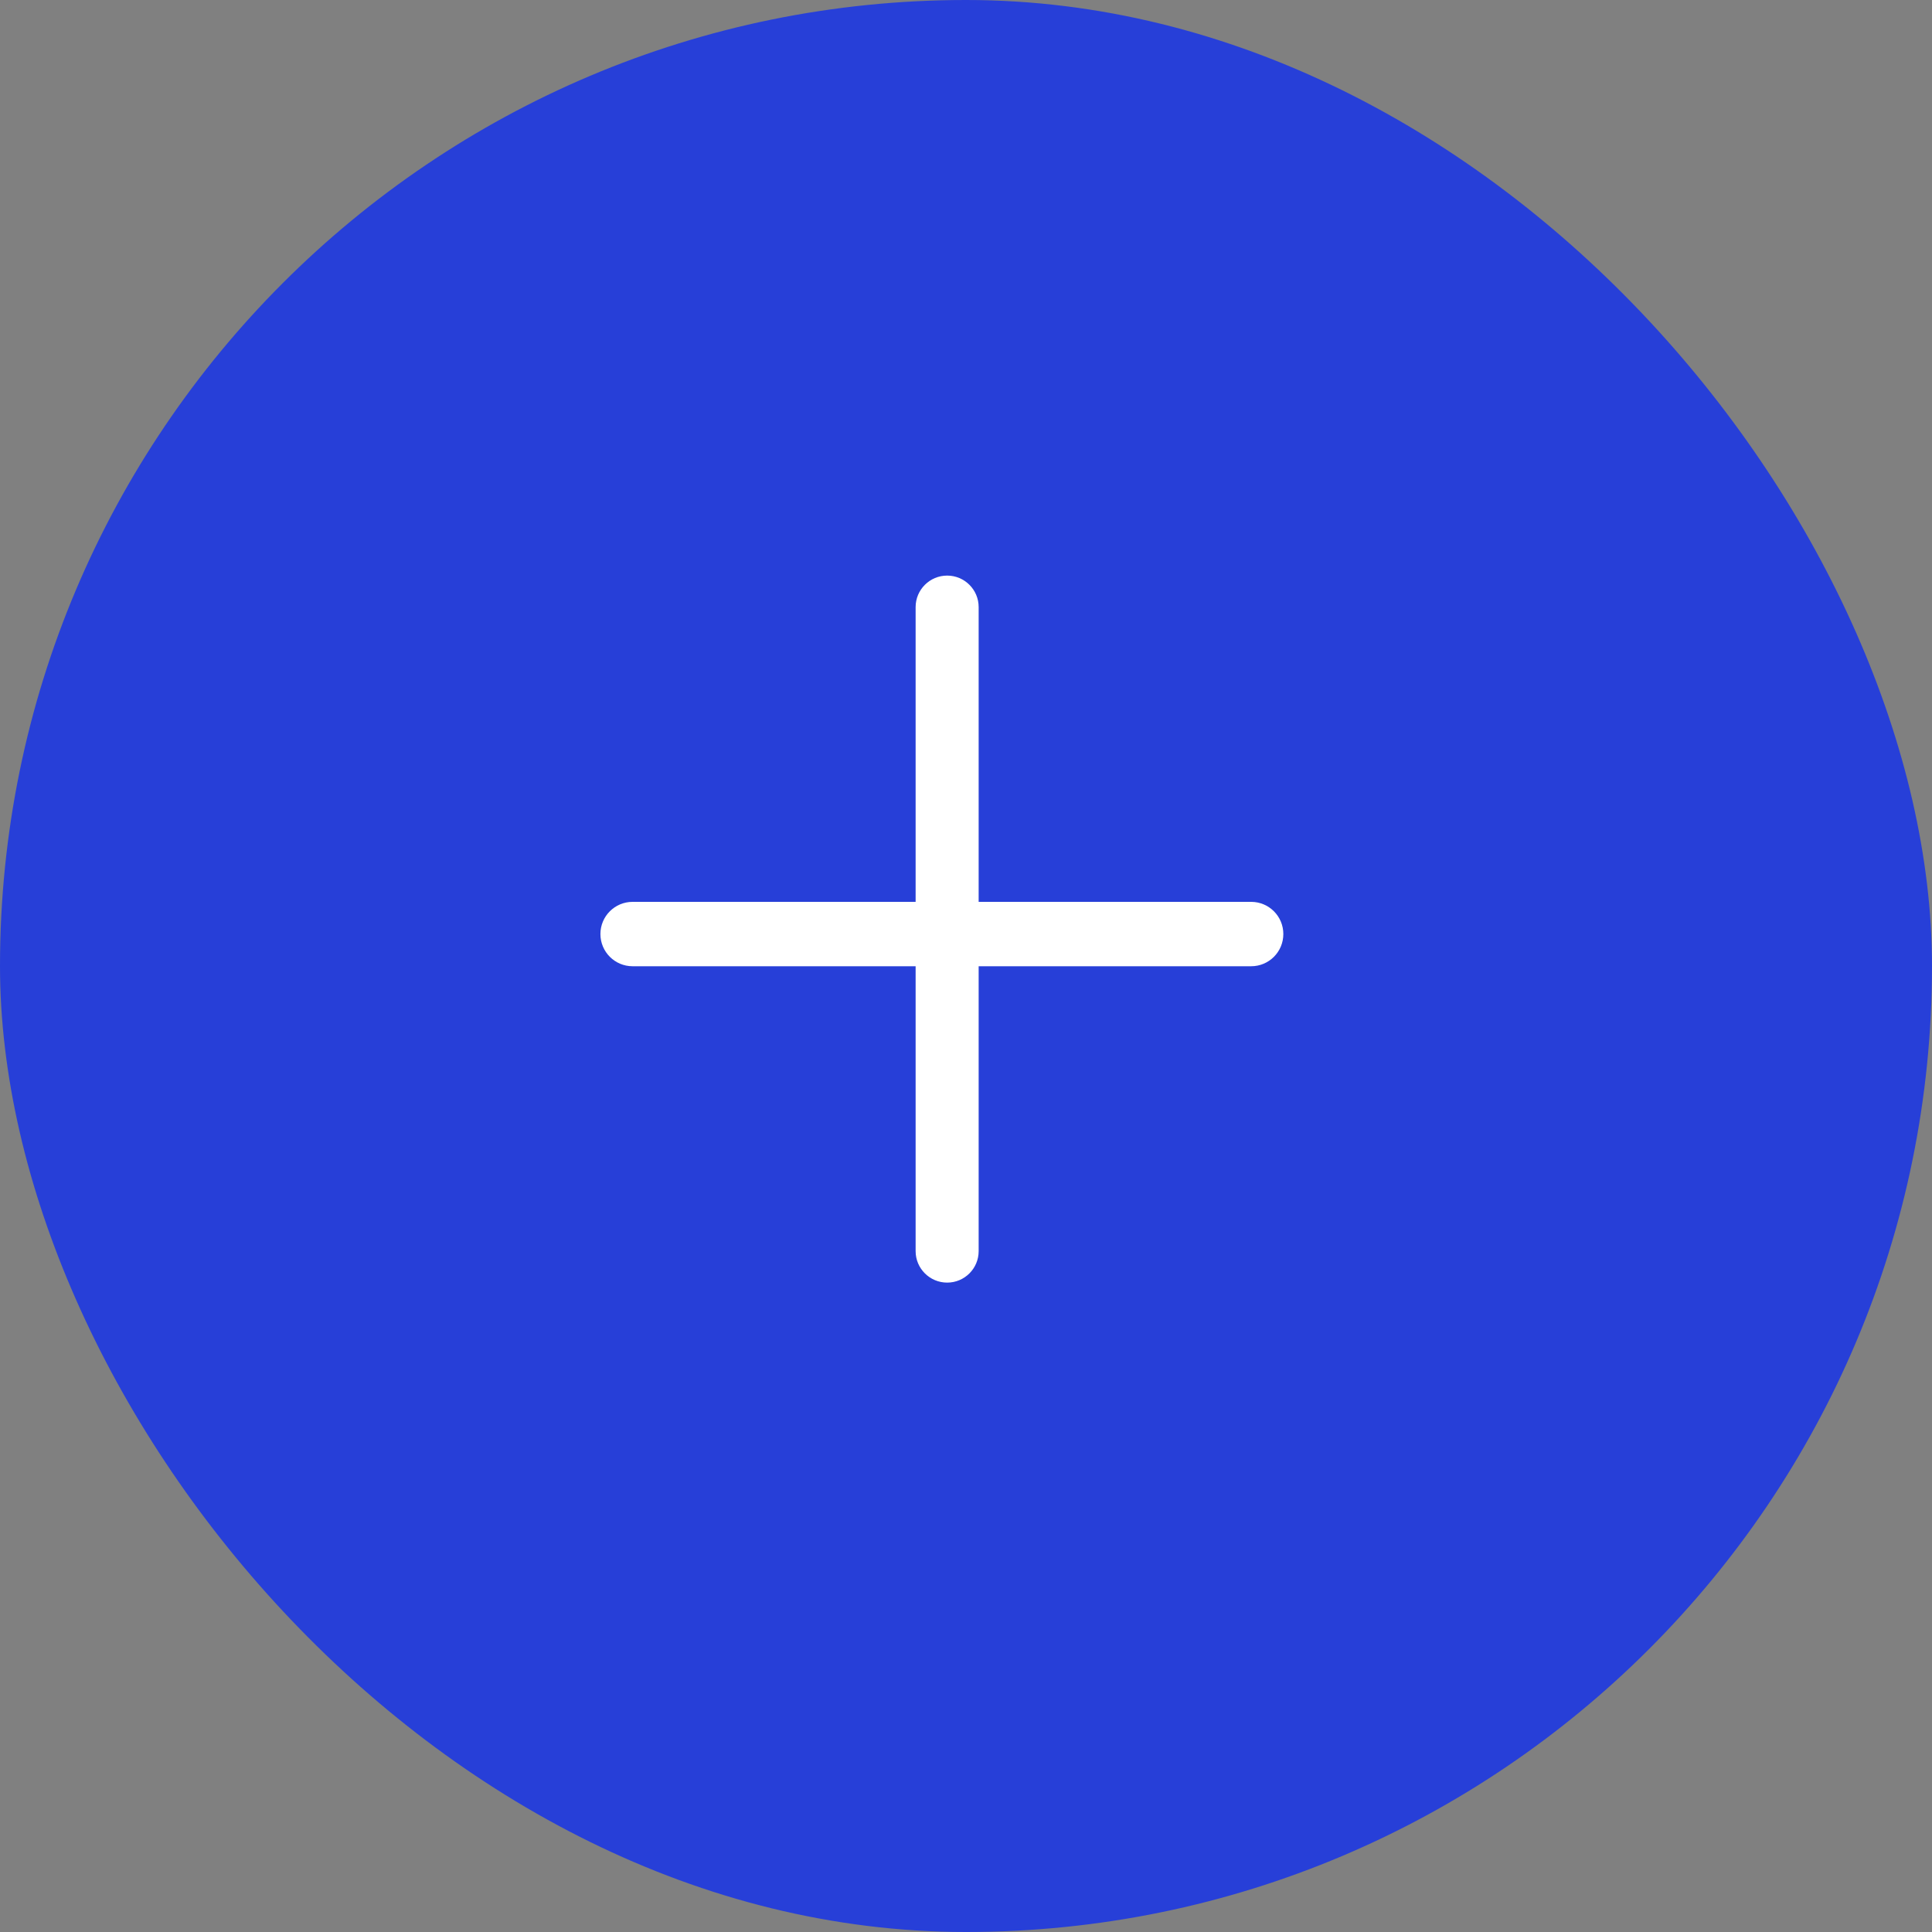
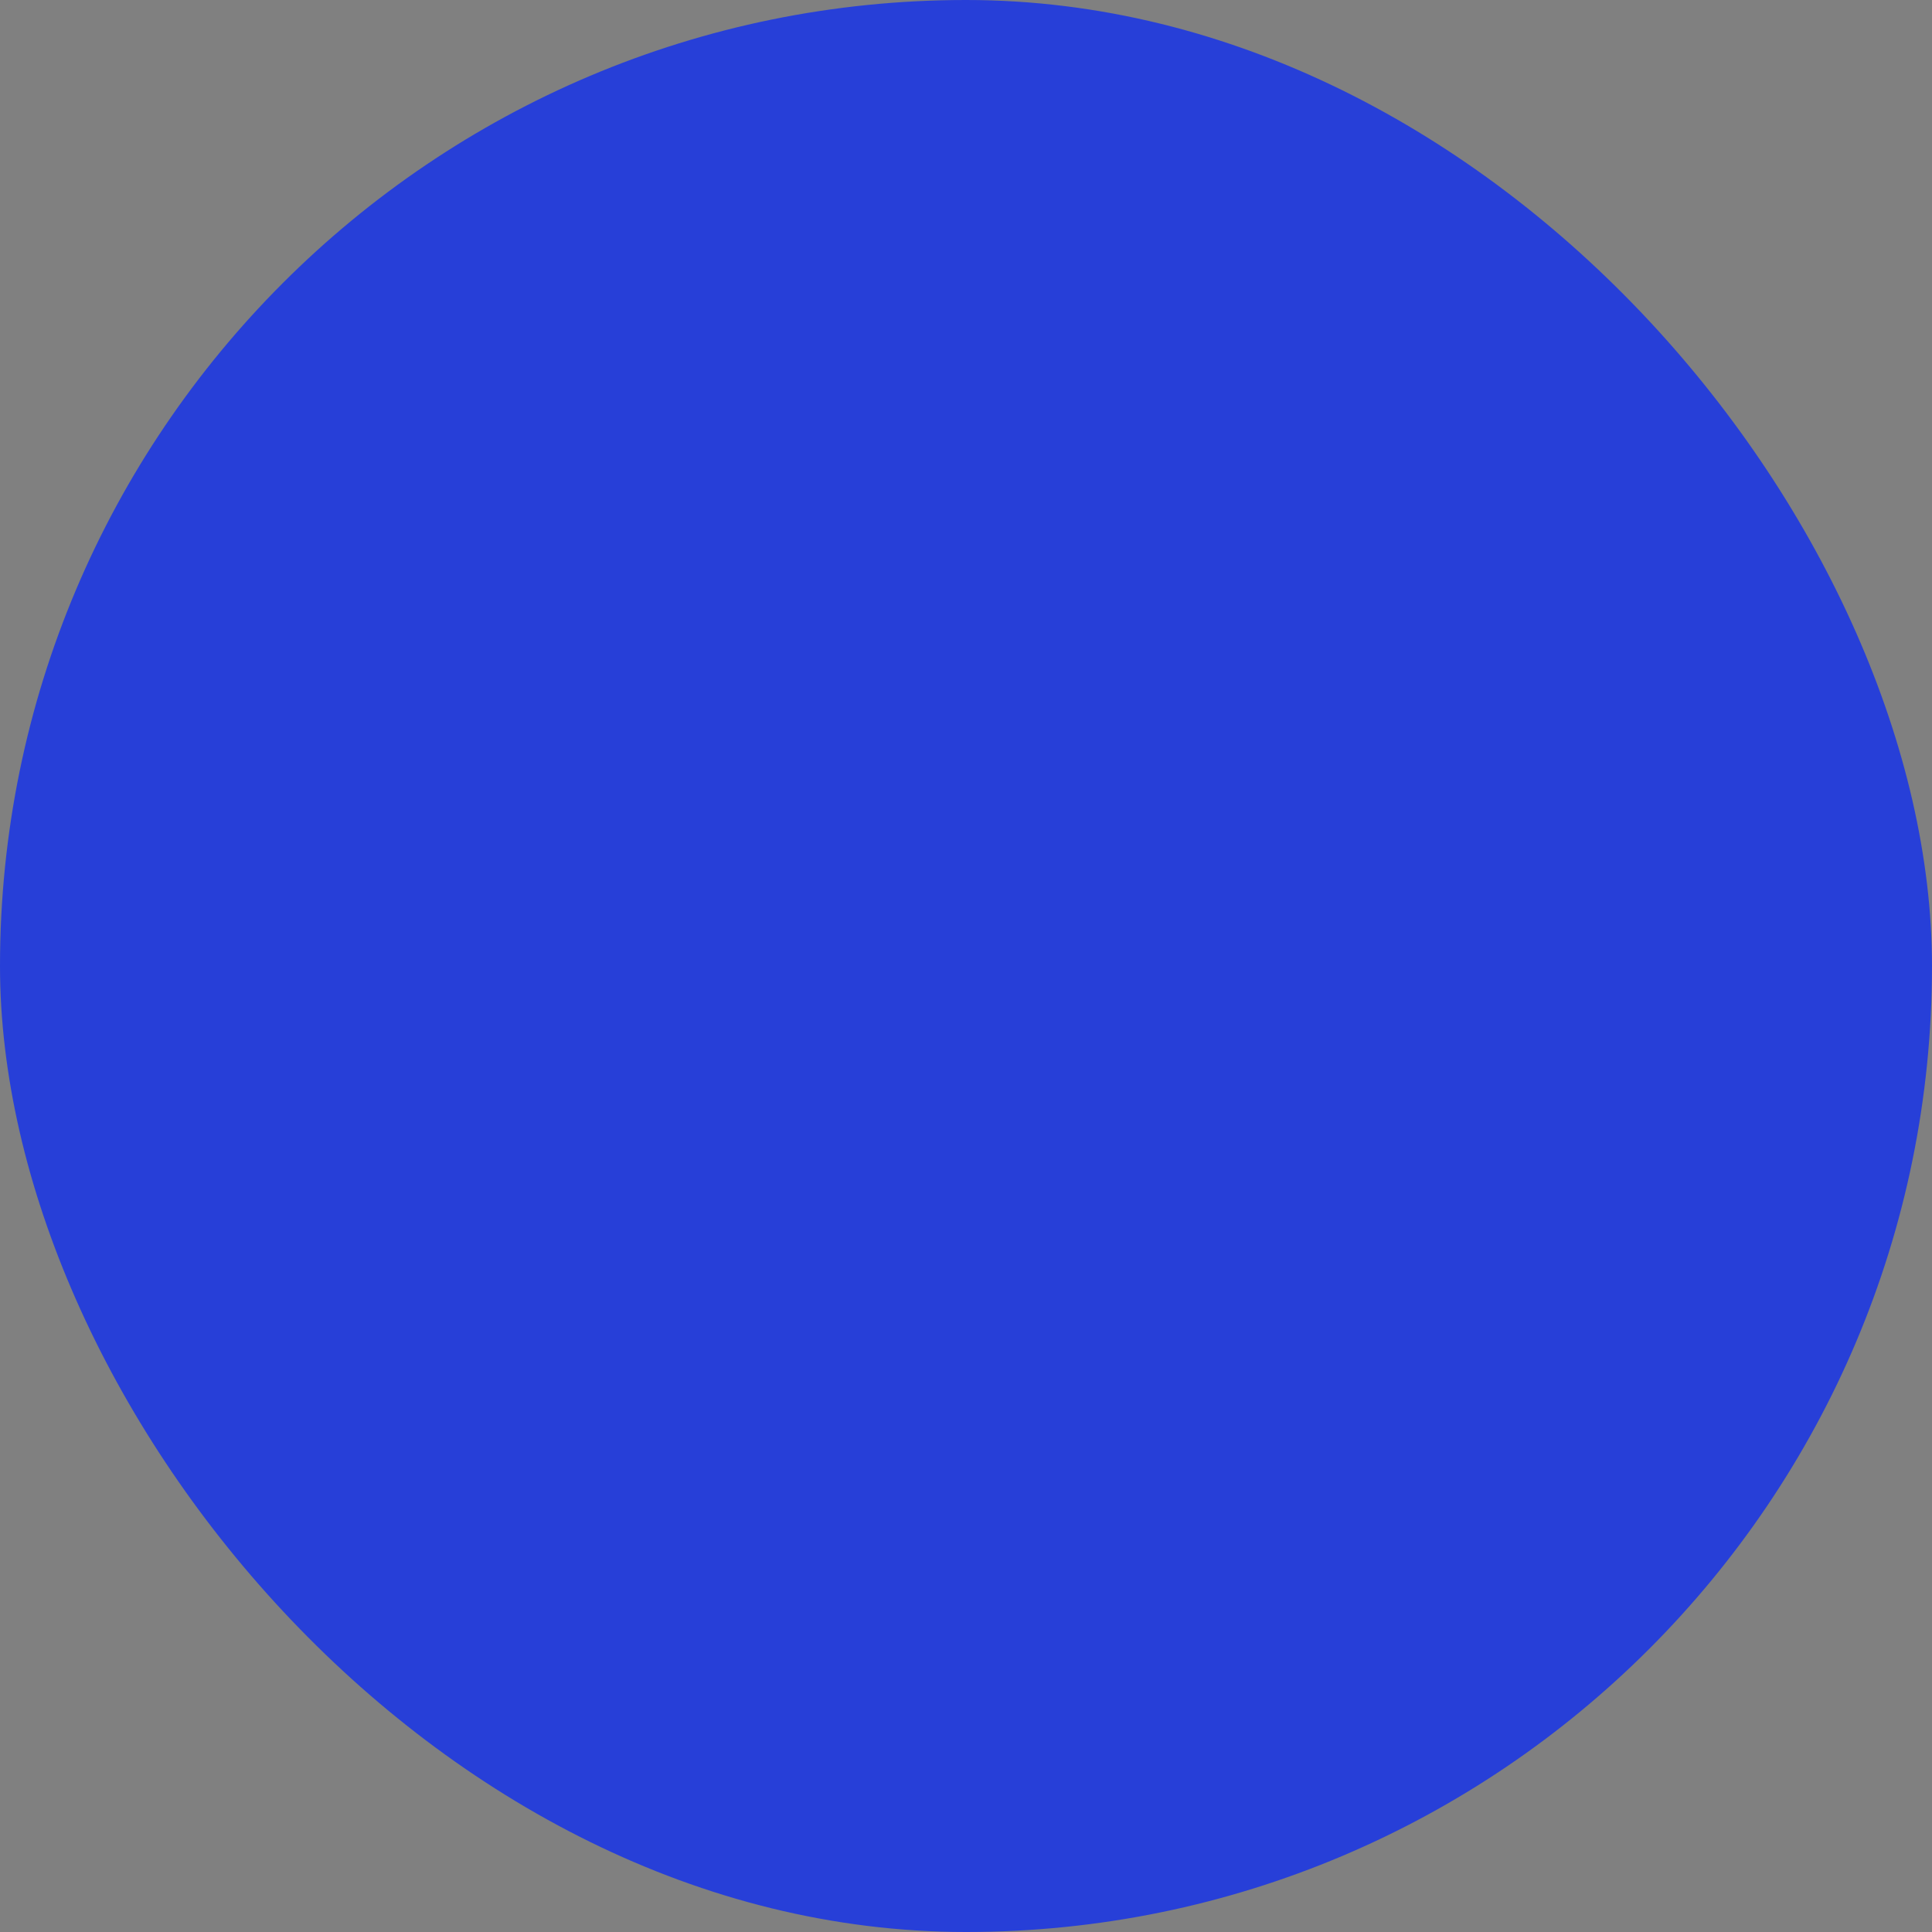
<svg xmlns="http://www.w3.org/2000/svg" width="40" height="40" viewBox="0 0 40 40" fill="none">
  <rect x="0" y="0" width="40" height="40" fill="#808080" stroke="none" />
  <rect width="40" height="40" rx="20" fill="#273FD8" />
  <g clip-path="url(#clip0_2_703)">
-     <path d="M25.904 18.672H13.097C12.729 18.672 12.431 18.97 12.431 19.338C12.431 19.707 12.729 20.005 13.097 20.005H25.904C26.272 20.005 26.57 19.707 26.57 19.338C26.57 18.97 26.272 18.672 25.904 18.672Z" fill="white" />
    <path d="M20.262 25.903V12.569C20.262 12.209 19.97 11.917 19.61 11.917C19.25 11.917 18.957 12.209 18.957 12.569V25.903C18.957 26.263 19.25 26.555 19.61 26.555C19.97 26.555 20.262 26.263 20.262 25.903Z" fill="white" />
  </g>
  <defs>
    <clipPath id="clip0_2_703">
-       <rect width="15" height="16" fill="white" transform="translate(12 11)" />
-     </clipPath>
+       </clipPath>
  </defs>
</svg>